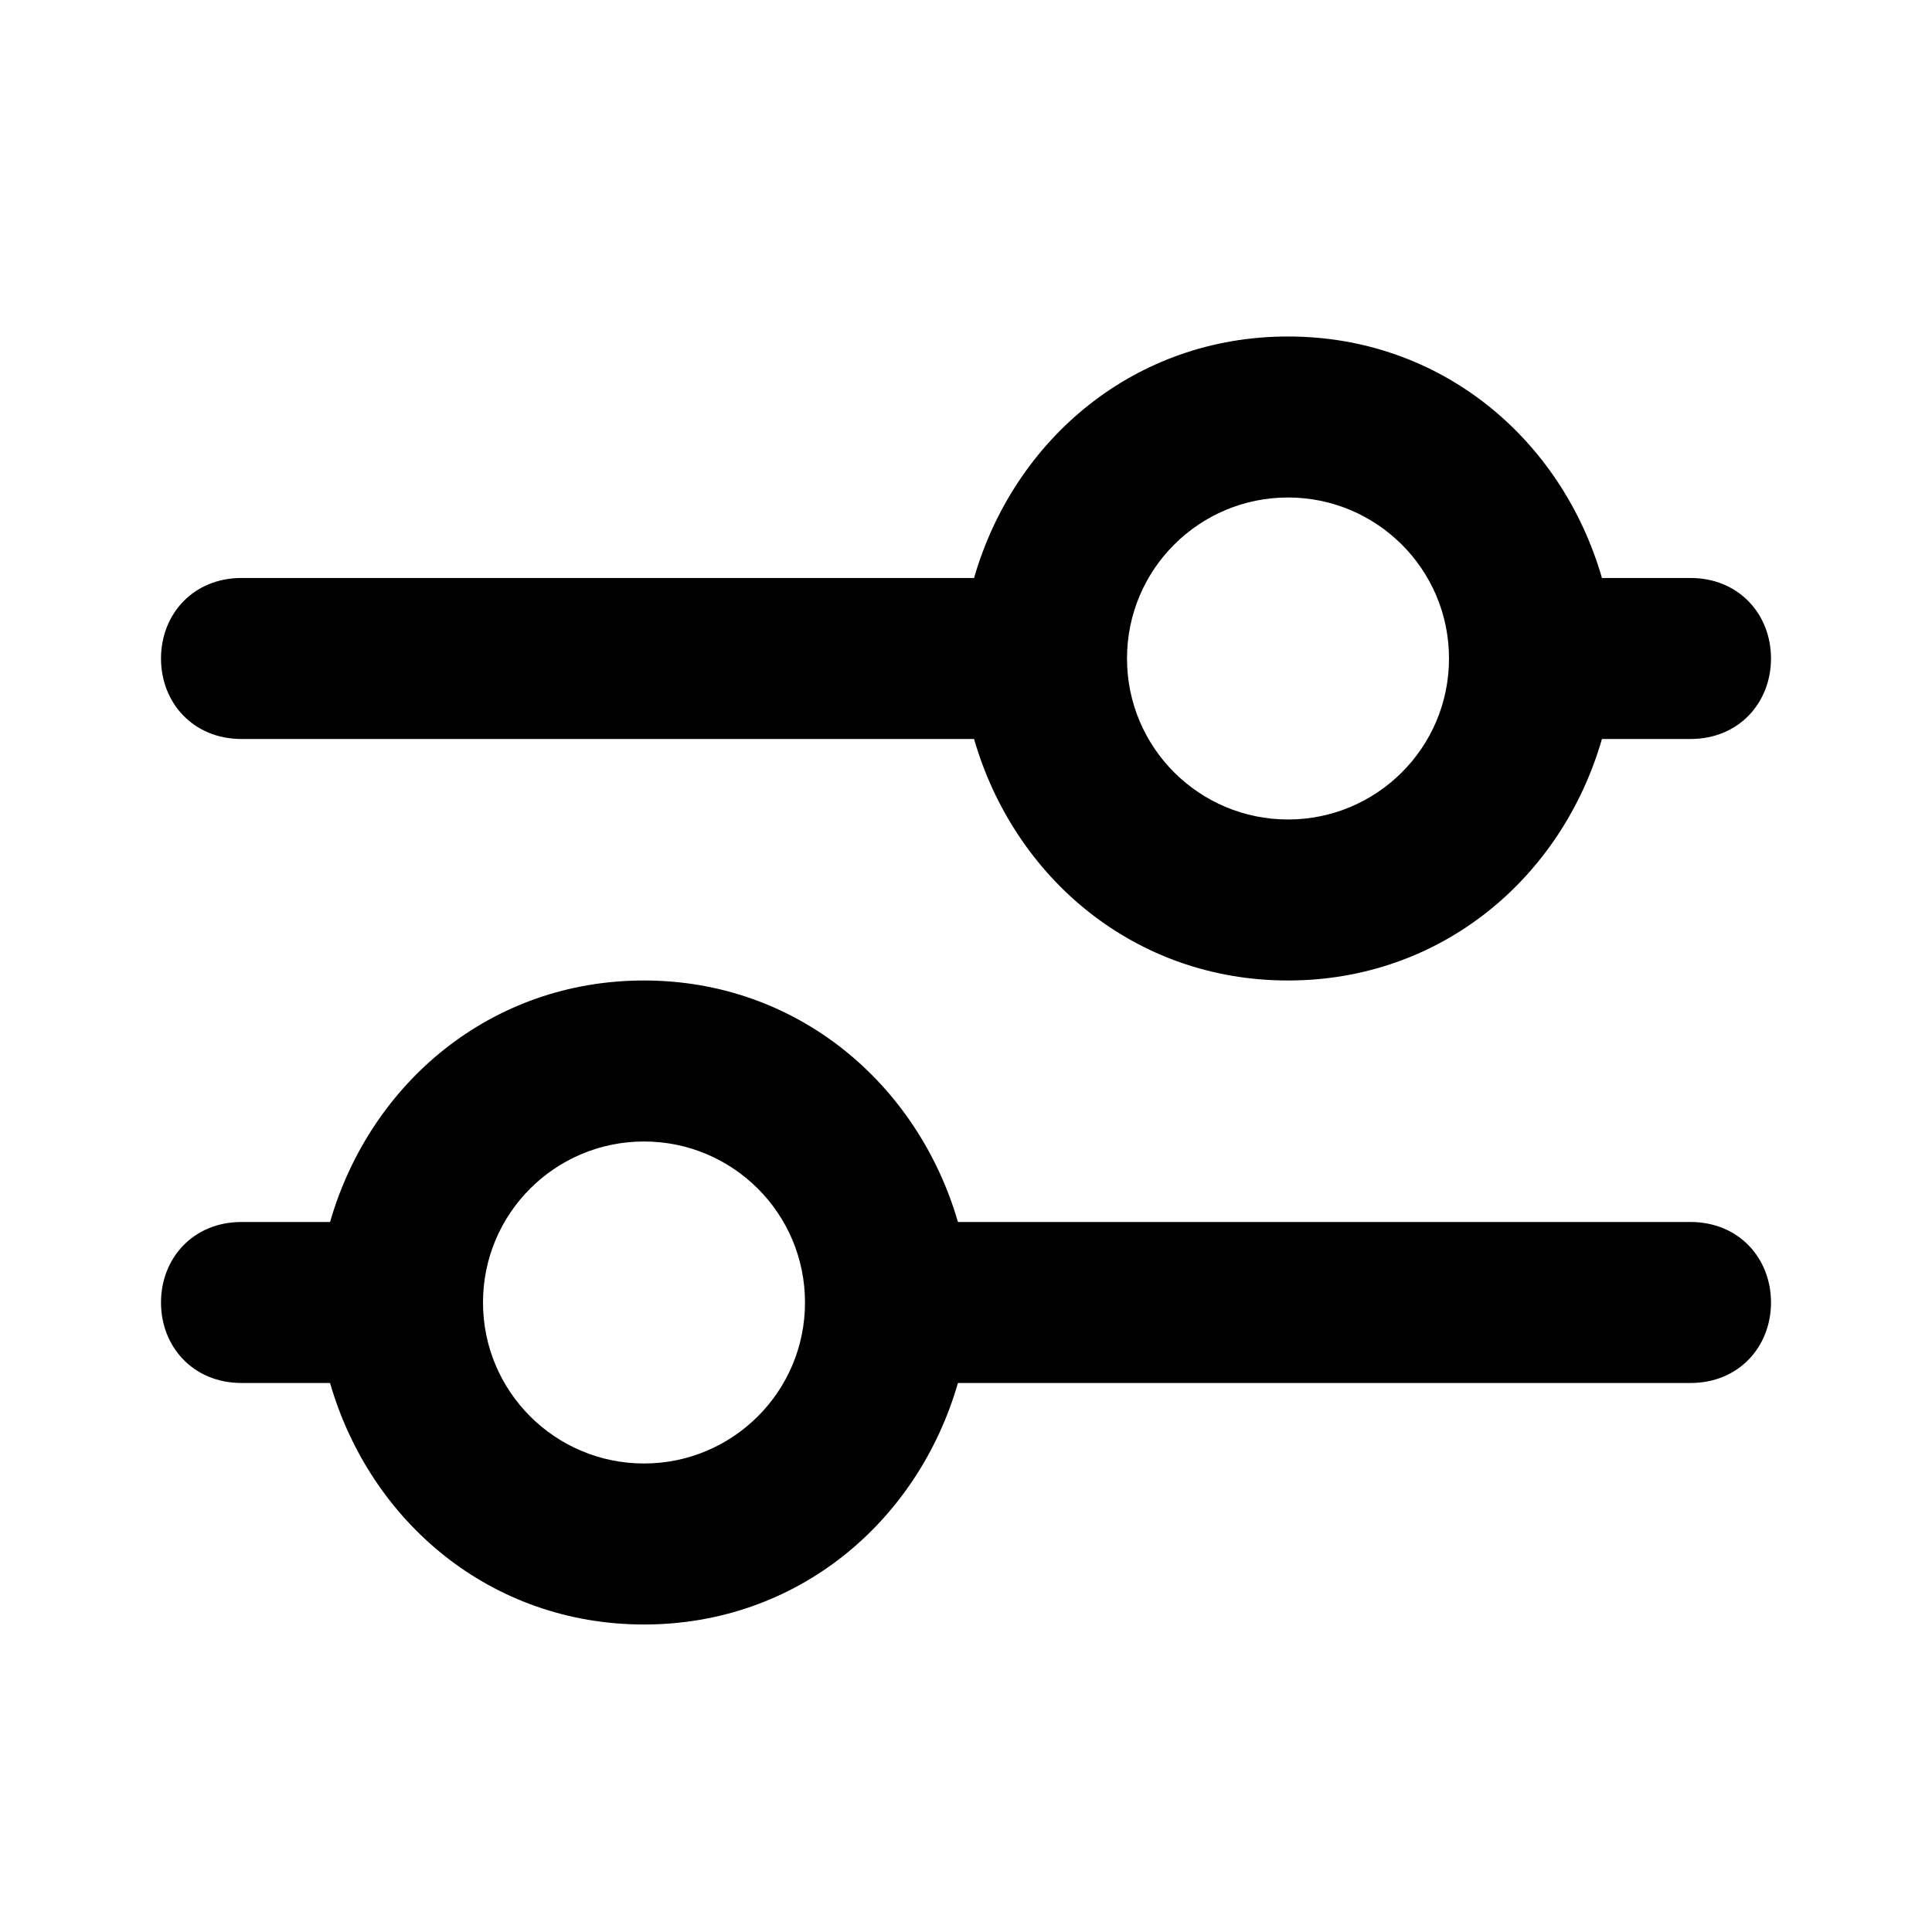
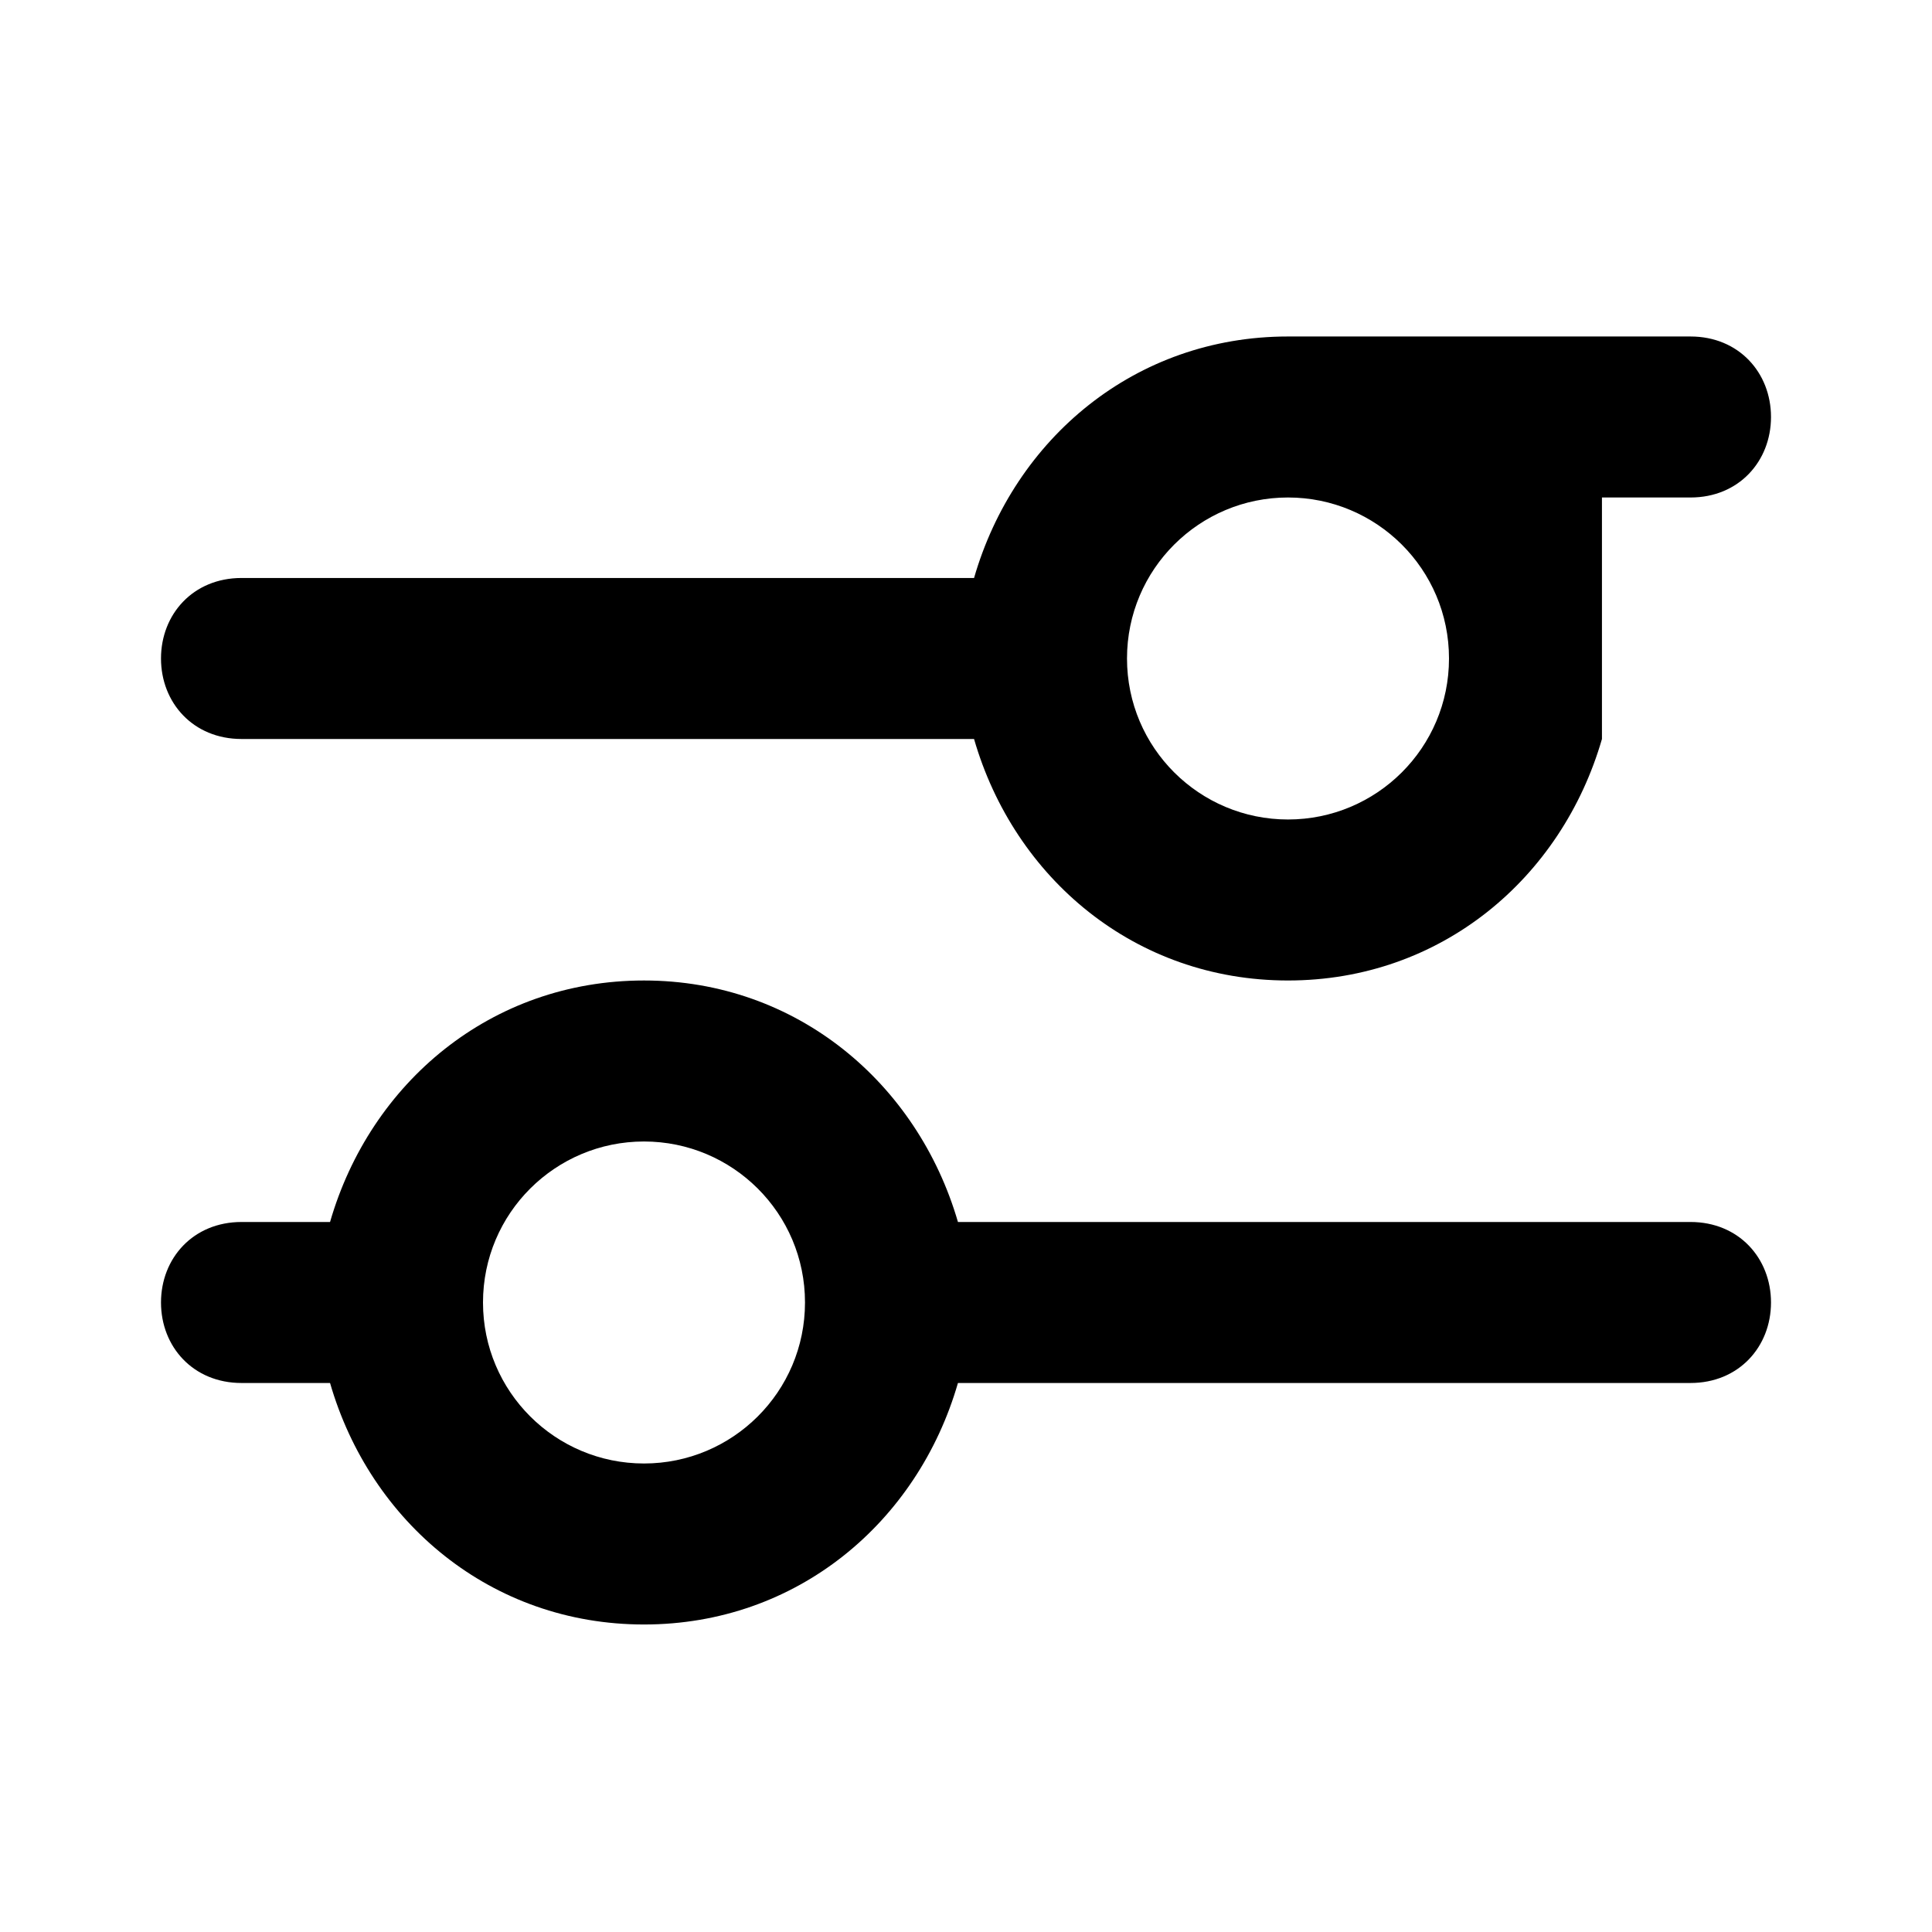
<svg xmlns="http://www.w3.org/2000/svg" version="1.1" id="Layer_1" x="0px" y="0px" viewBox="0 0 24 24" style="enable-background:new 0 0 24 24;" xml:space="preserve">
  <style type="text/css">
	.st0{fill-rule:evenodd;clip-rule:evenodd;}
</style>
-   <path class="st0" d="M19.9,9.18c-0.5,1.73-2,3-3.9,3s-3.4-1.27-3.9-3H3c-0.6,0-1-0.45-1-1s0.4-1,1-1h9.1c0.5-1.73,2-3,3.9-3  s3.4,1.27,3.9,3H21c0.6,0,1,0.45,1,1s-0.4,1-1,1H19.9z M18,8.18c0-1.11-0.9-2-2-2s-2,0.89-2,2s0.9,2,2,2S18,9.29,18,8.18z M8,12.18  c-1.9,0-3.4,1.27-3.9,3H3c-0.6,0-1,0.45-1,1c0,0.55,0.4,1,1,1h1.1c0.5,1.73,2,3,3.9,3s3.4-1.27,3.9-3H21c0.6,0,1-0.45,1-1  c0-0.55-0.4-1-1-1h-9.1C11.4,13.46,9.9,12.18,8,12.18z M8,18.18c-1.1,0-2-0.89-2-2s0.9-2,2-2s2,0.89,2,2S9.1,18.18,8,18.18z" />
+   <path class="st0" d="M19.9,9.18c-0.5,1.73-2,3-3.9,3s-3.4-1.27-3.9-3H3c-0.6,0-1-0.45-1-1s0.4-1,1-1h9.1c0.5-1.73,2-3,3.9-3  H21c0.6,0,1,0.45,1,1s-0.4,1-1,1H19.9z M18,8.18c0-1.11-0.9-2-2-2s-2,0.89-2,2s0.9,2,2,2S18,9.29,18,8.18z M8,12.18  c-1.9,0-3.4,1.27-3.9,3H3c-0.6,0-1,0.45-1,1c0,0.55,0.4,1,1,1h1.1c0.5,1.73,2,3,3.9,3s3.4-1.27,3.9-3H21c0.6,0,1-0.45,1-1  c0-0.55-0.4-1-1-1h-9.1C11.4,13.46,9.9,12.18,8,12.18z M8,18.18c-1.1,0-2-0.89-2-2s0.9-2,2-2s2,0.89,2,2S9.1,18.18,8,18.18z" />
</svg>